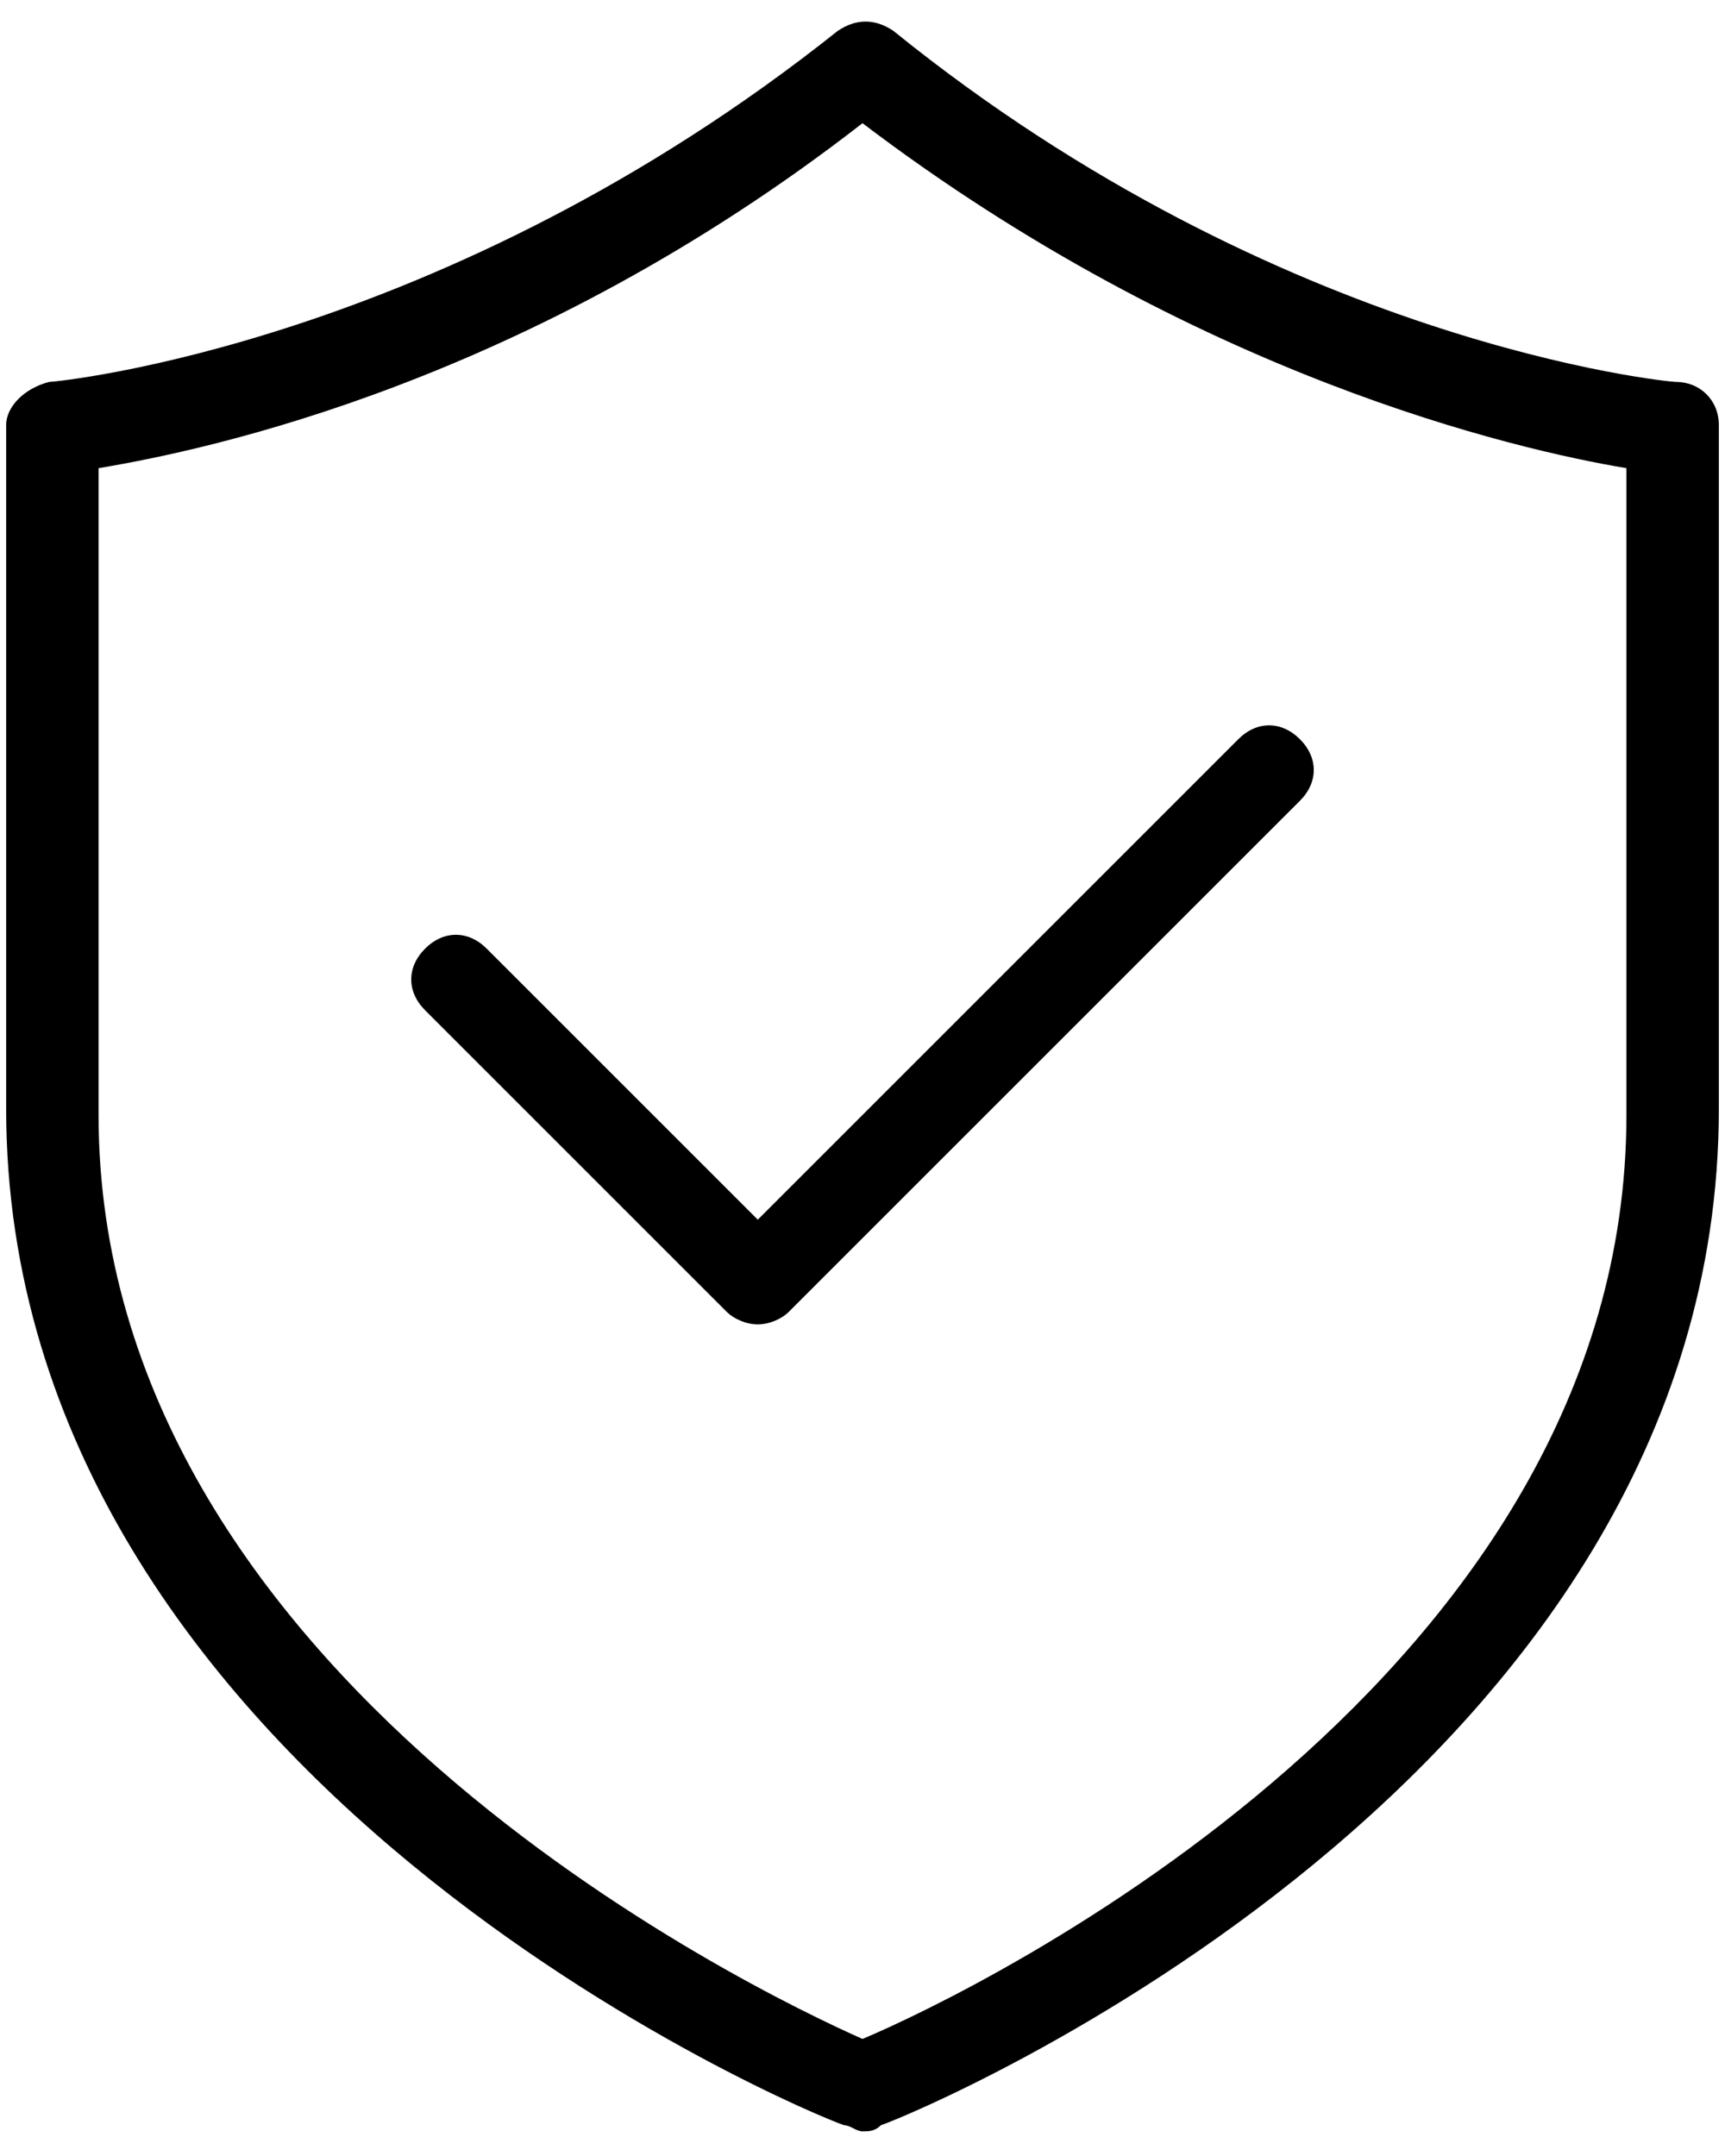
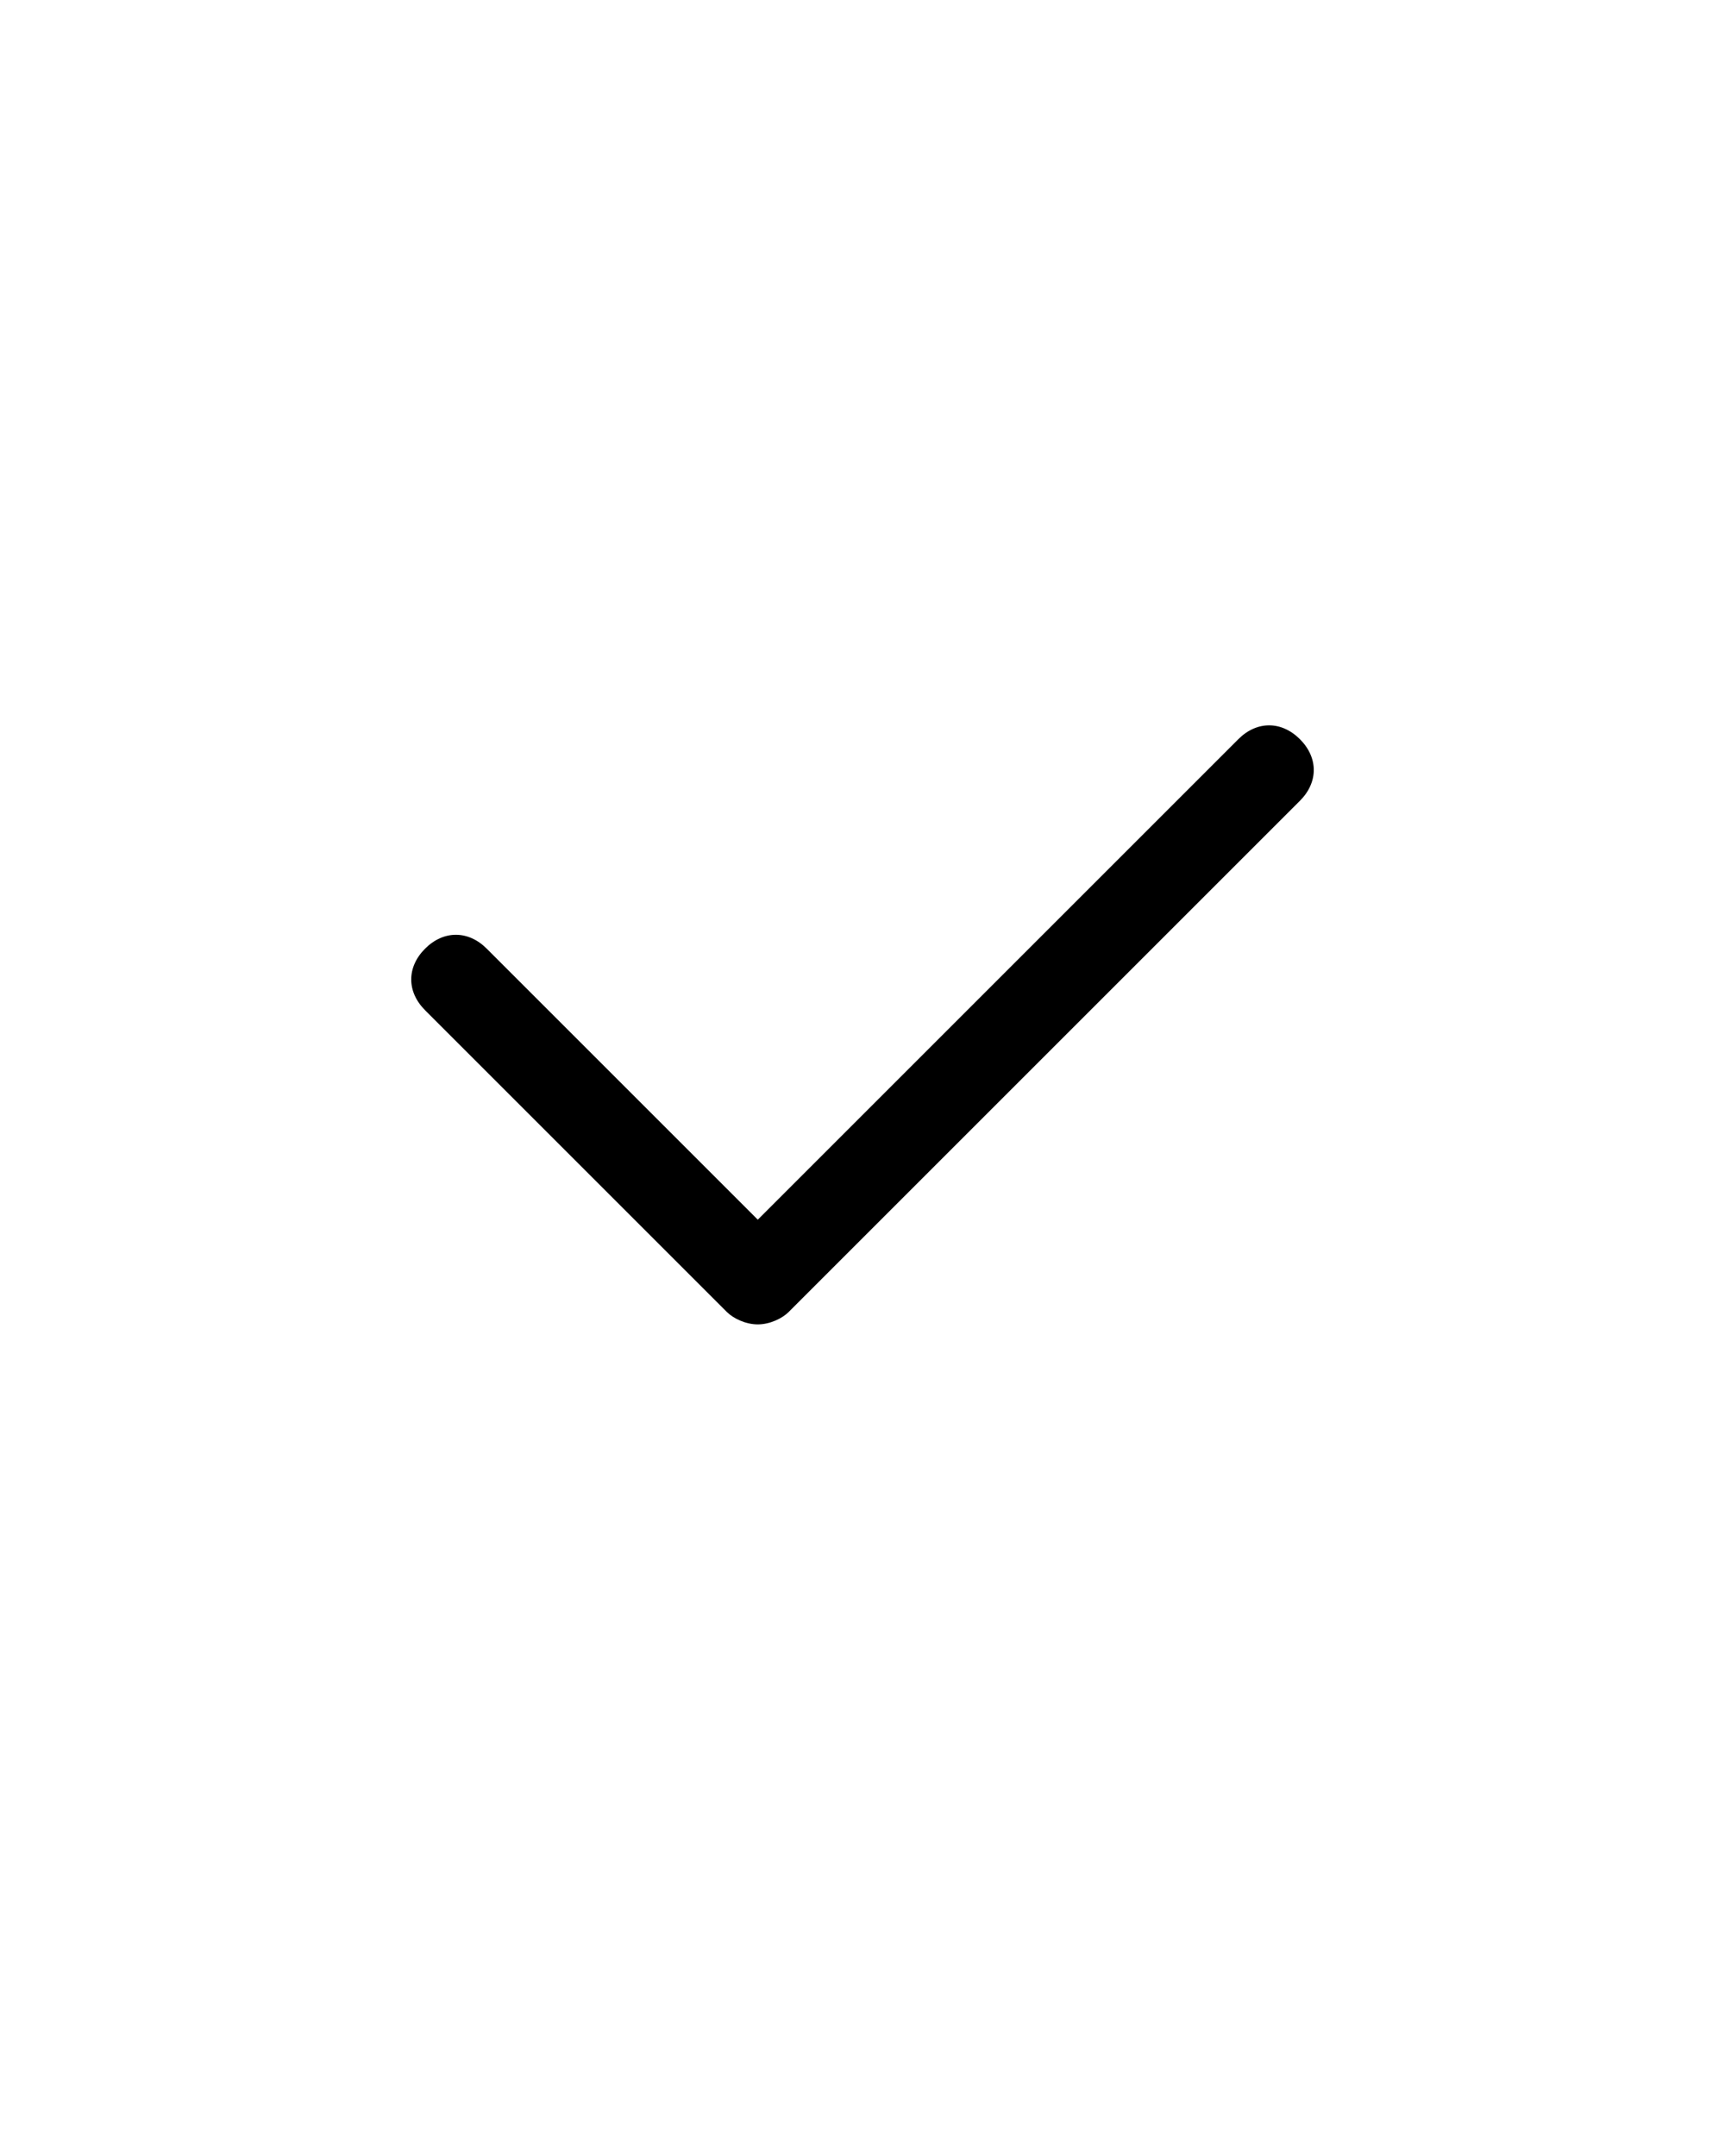
<svg xmlns="http://www.w3.org/2000/svg" version="1.1" id="Layer_1" x="0px" y="0px" width="28px" height="35px" viewBox="0 0 28 35" style="enable-background:new 0 0 28 35;" xml:space="preserve">
  <g id="XMLID_1_">
-     <path d="M0.1,6.9v11.1c0,10.9,13,16.3,13.6,16.5c0.1,0,0.2,0.1,0.3,0.1c0.1,0,0.2,0,0.3-0.1c0.6-0.2,13.6-5.6,13.6-16.5V6.9   c0-0.4-0.3-0.7-0.7-0.7c-0.1,0-6.4-0.6-12.7-5.7c-0.3-0.2-0.6-0.2-0.9,0C7.2,5.6,0.9,6.2,0.8,6.2C0.4,6.3,0.1,6.6,0.1,6.9z    M1.6,7.6C3.4,7.3,8.6,6.2,14,2c5.4,4.1,10.6,5.3,12.4,5.6v10.5c0,9.1-10.5,14.2-12.4,15c-1.8-0.8-12.4-5.9-12.4-15L1.6,7.6z" />
    <path id="XMLID_2_" d="M11.8,21.3c0.1,0.1,0.3,0.2,0.5,0.2s0.4-0.1,0.5-0.2l8.3-8.3c0.3-0.3,0.3-0.7,0-1c-0.3-0.3-0.7-0.3-1,0   l-7.8,7.8l-4.4-4.4c-0.3-0.3-0.7-0.3-1,0c-0.3,0.3-0.3,0.7,0,1L11.8,21.3z" />
  </g>
</svg>